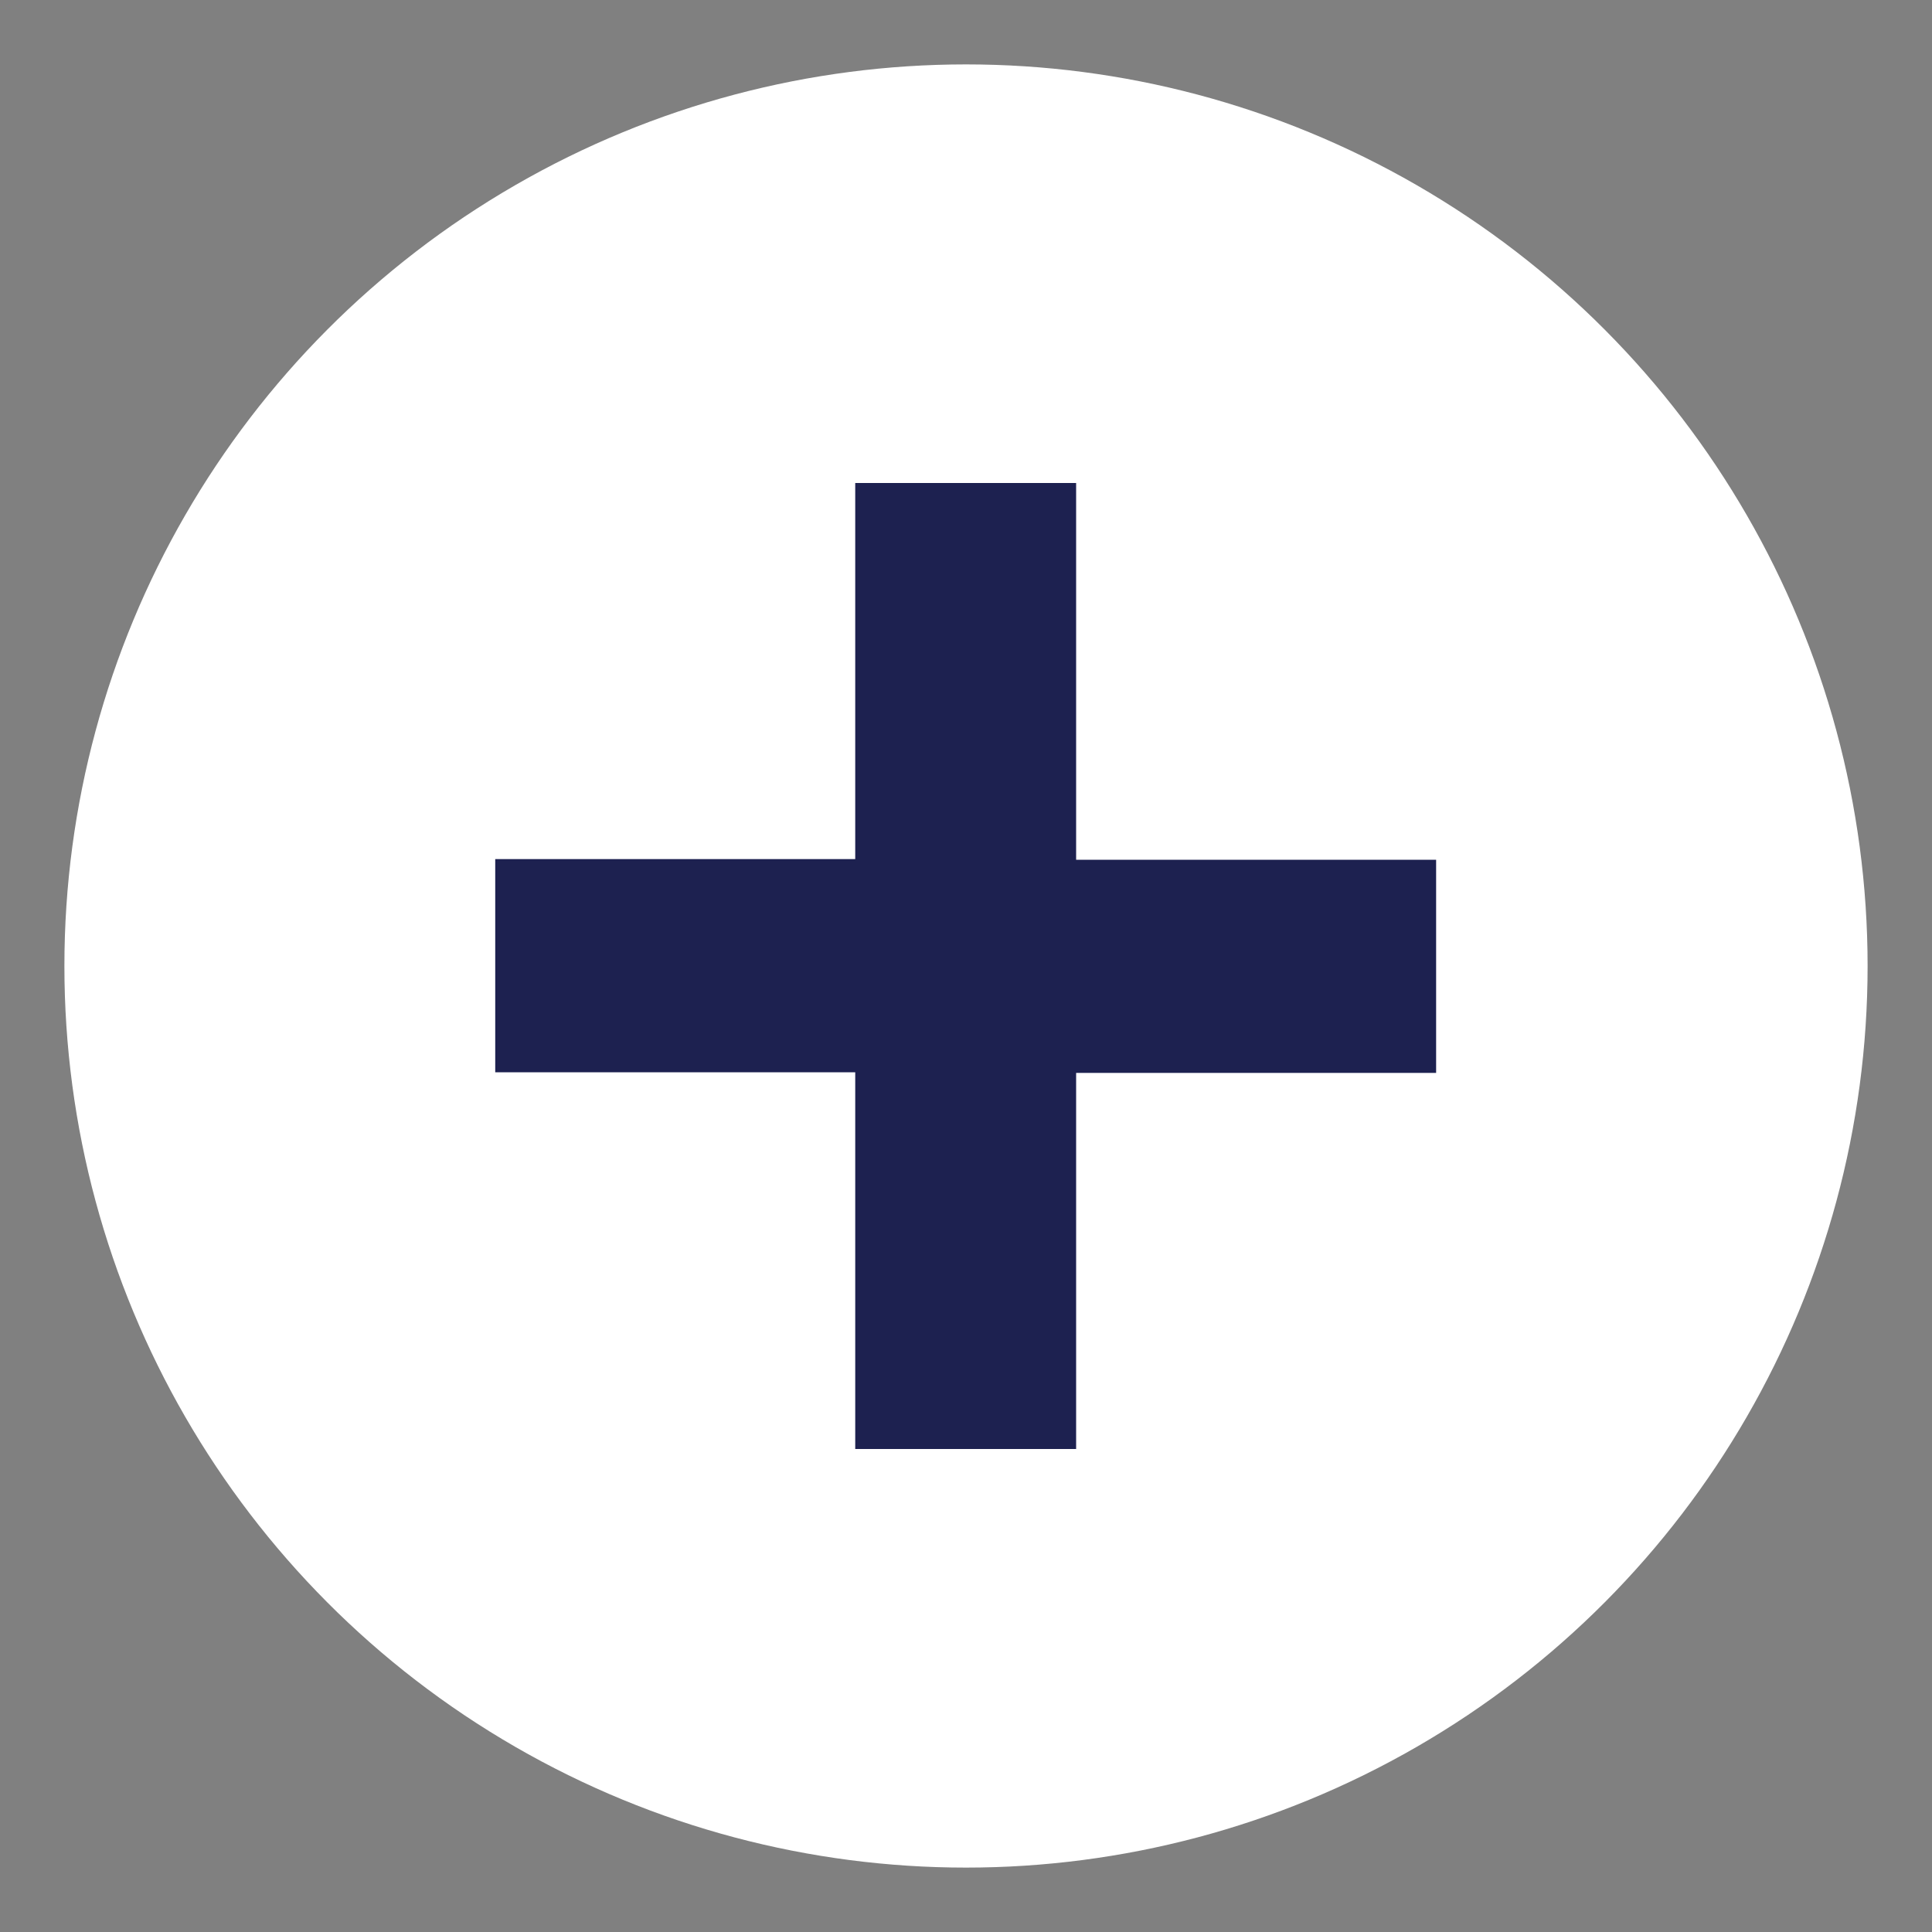
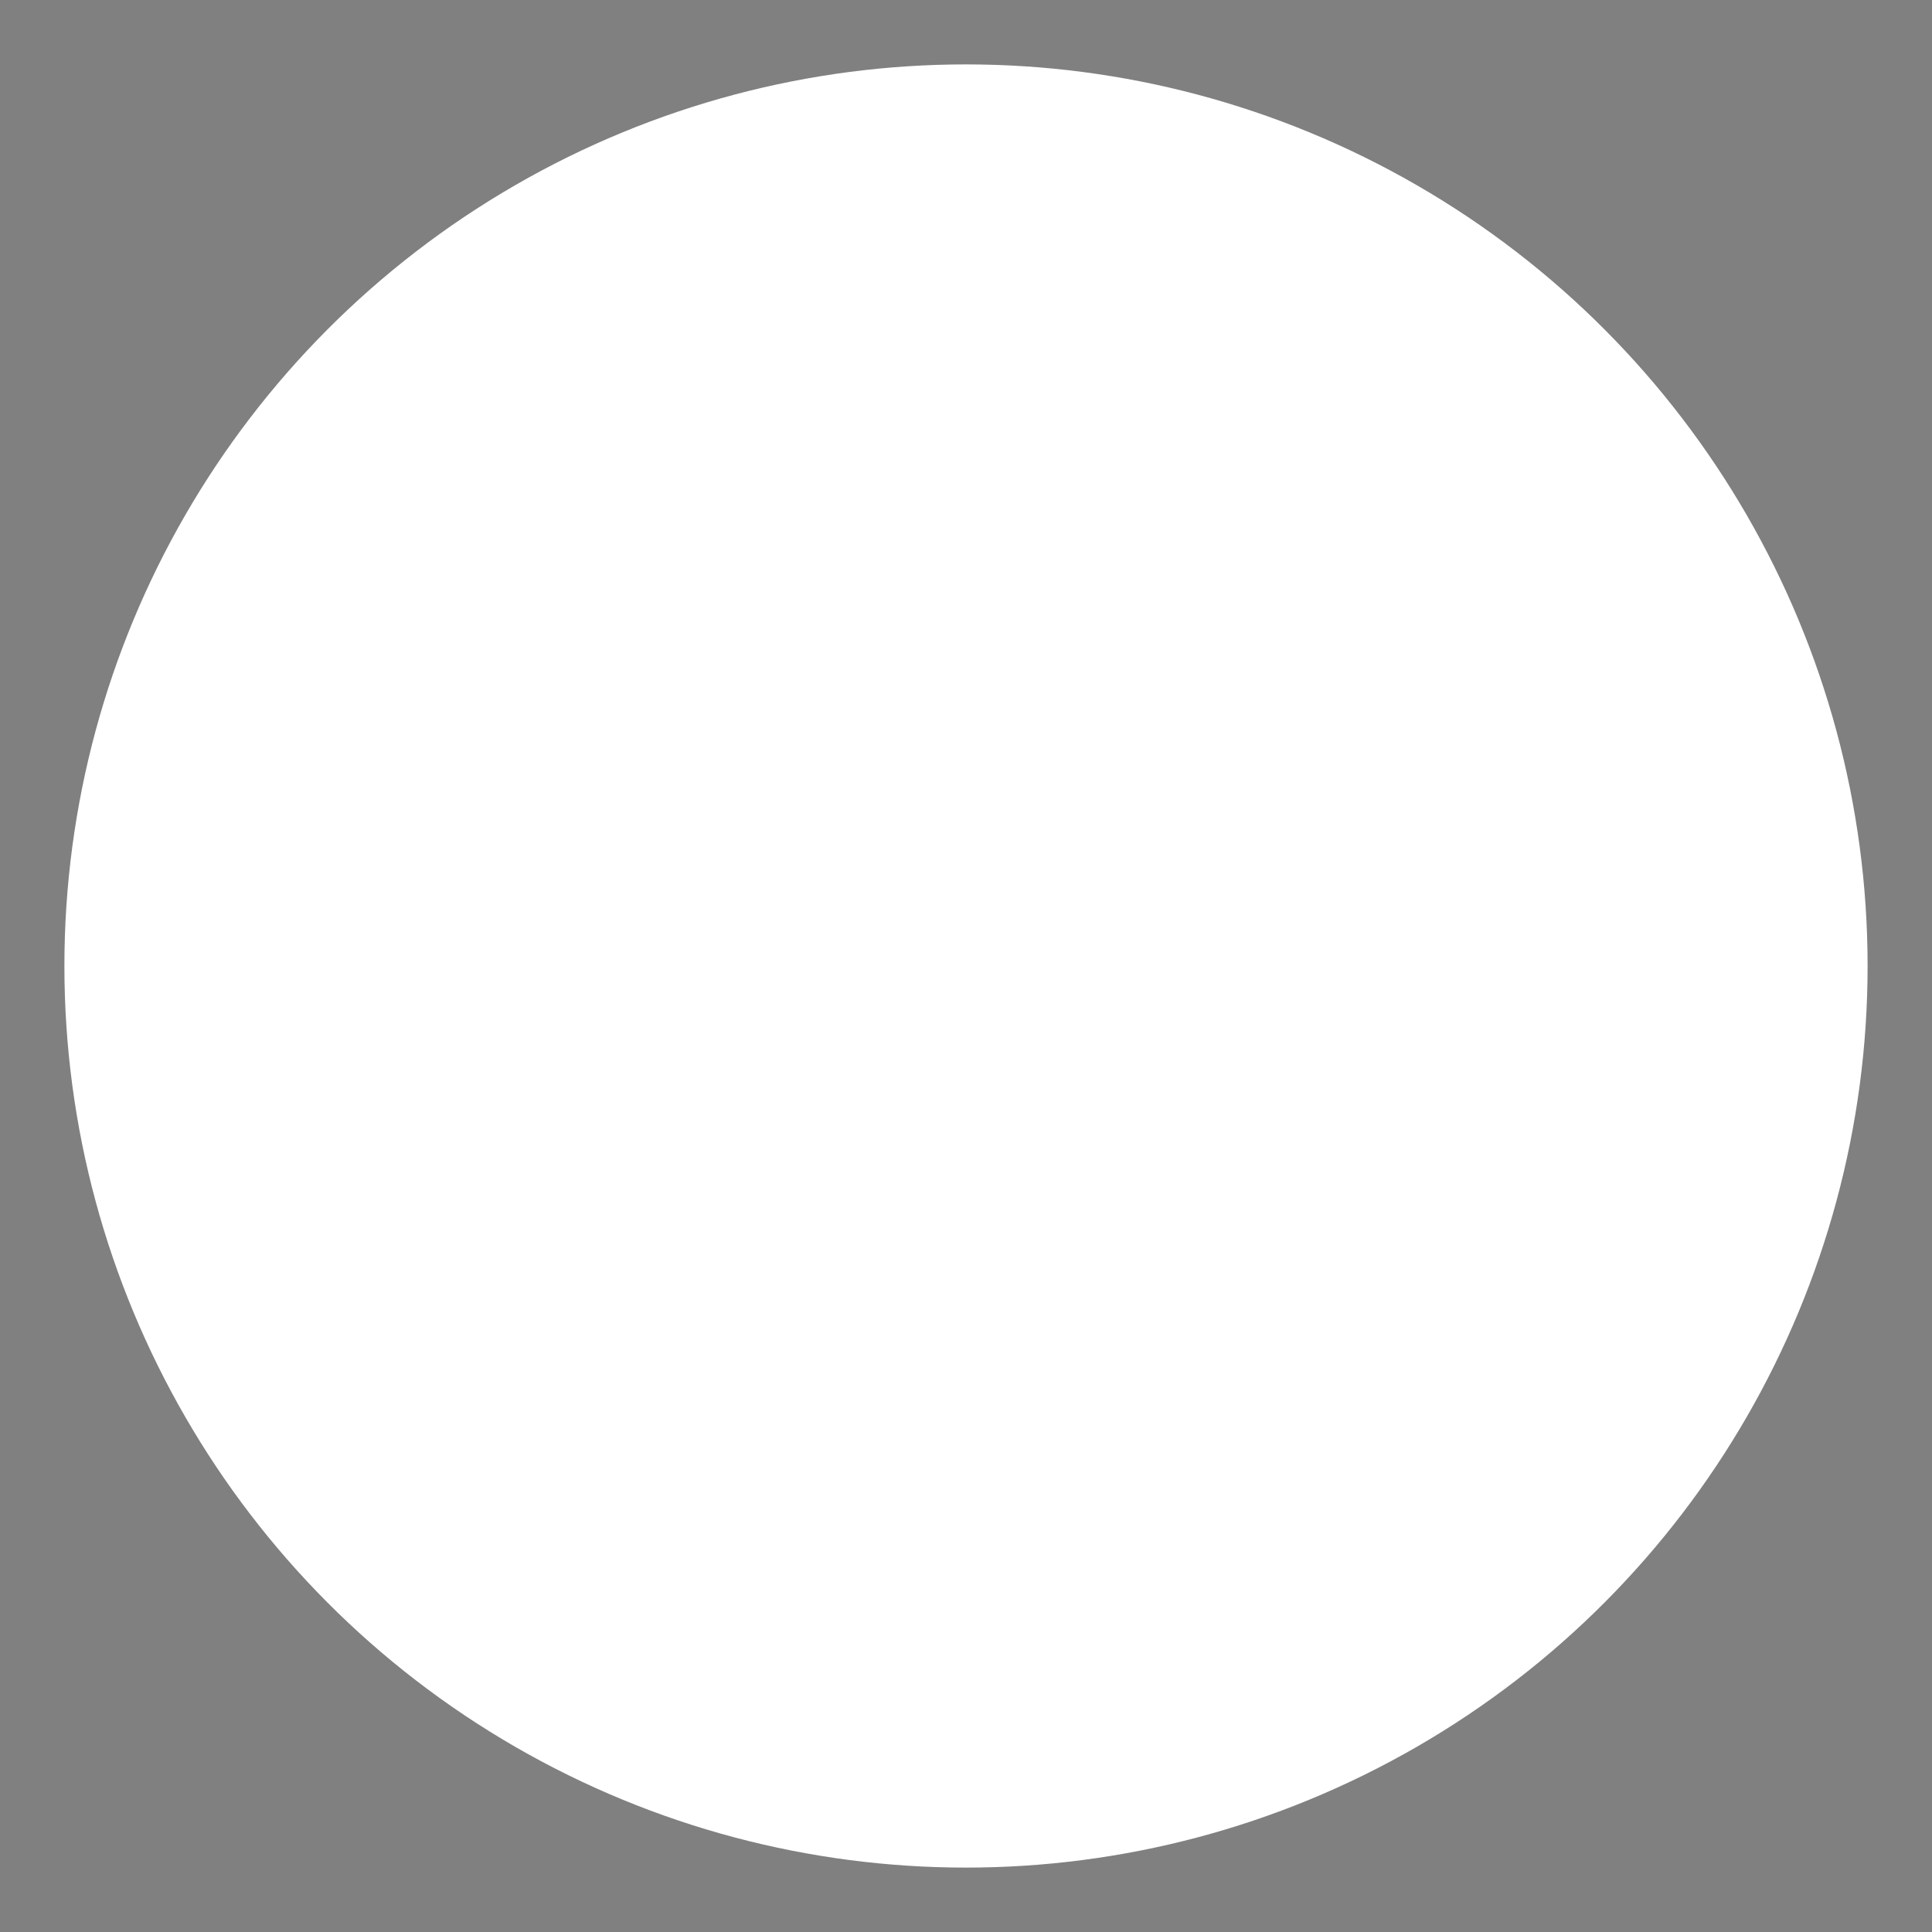
<svg xmlns="http://www.w3.org/2000/svg" version="1.1" id="Calque_1" x="0px" y="0px" viewBox="0 0 300 300" style="enable-background:new 0 0 300 300;" xml:space="preserve">
  <rect x="0" y="0" width="300" height="300" fill="#808080" stroke="none" />
  <style type="text/css">
	.st0{fill:#FFFFFF;}
	.st1{fill:#1D2150;}
</style>
  <circle class="st0" cx="150" cy="150" r="140" />
  <g>
-     <path class="st1" d="M132.8,166.5H76.9v-33.1h55.9V75h34.3v58.5h55.9v33.1h-55.9V225h-34.3V166.5z" />
-   </g>
+     </g>
</svg>